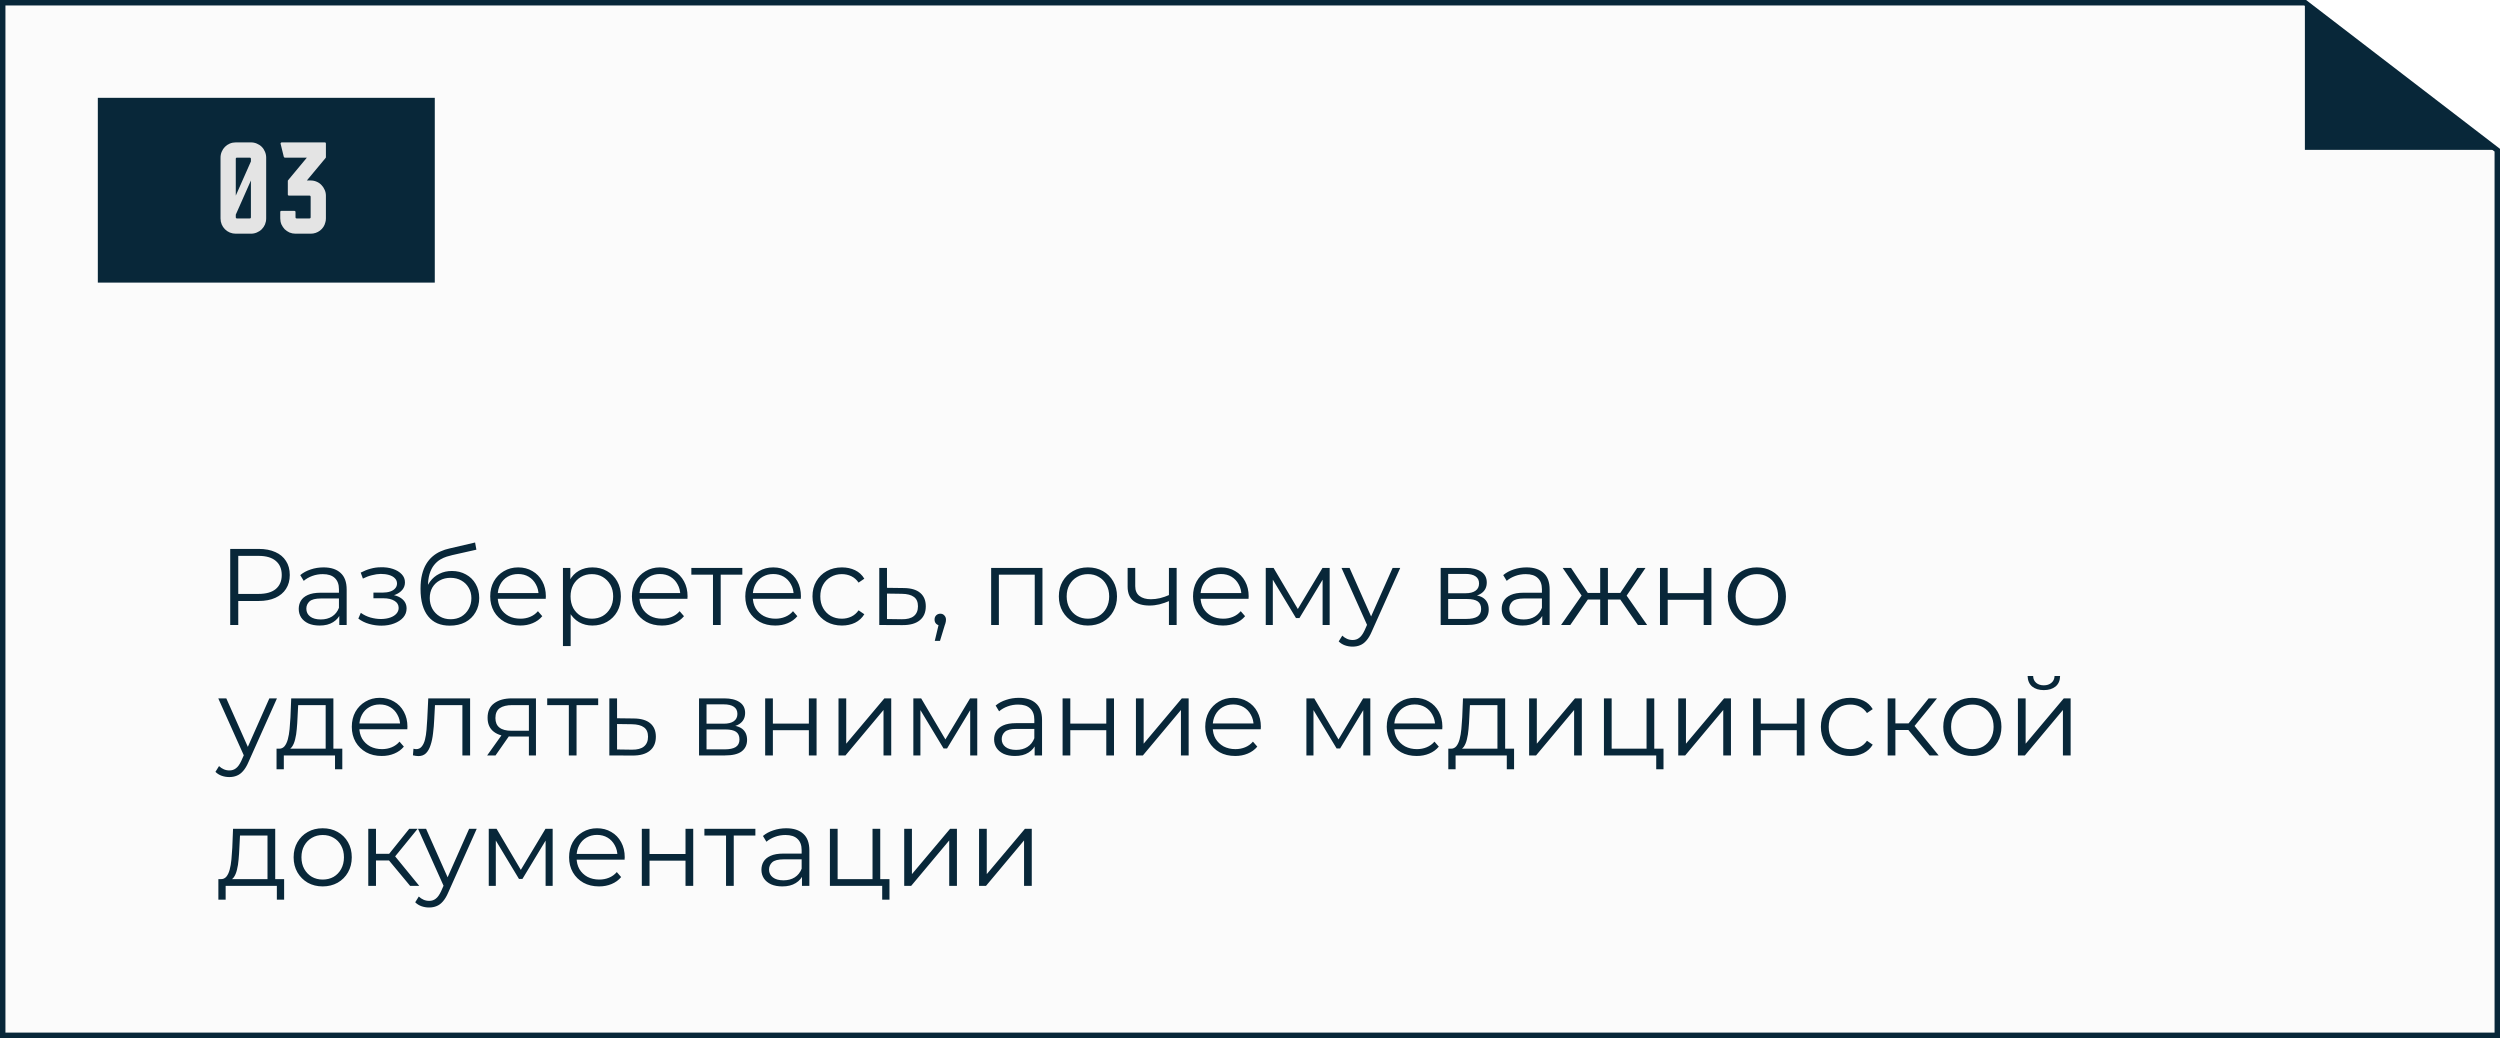
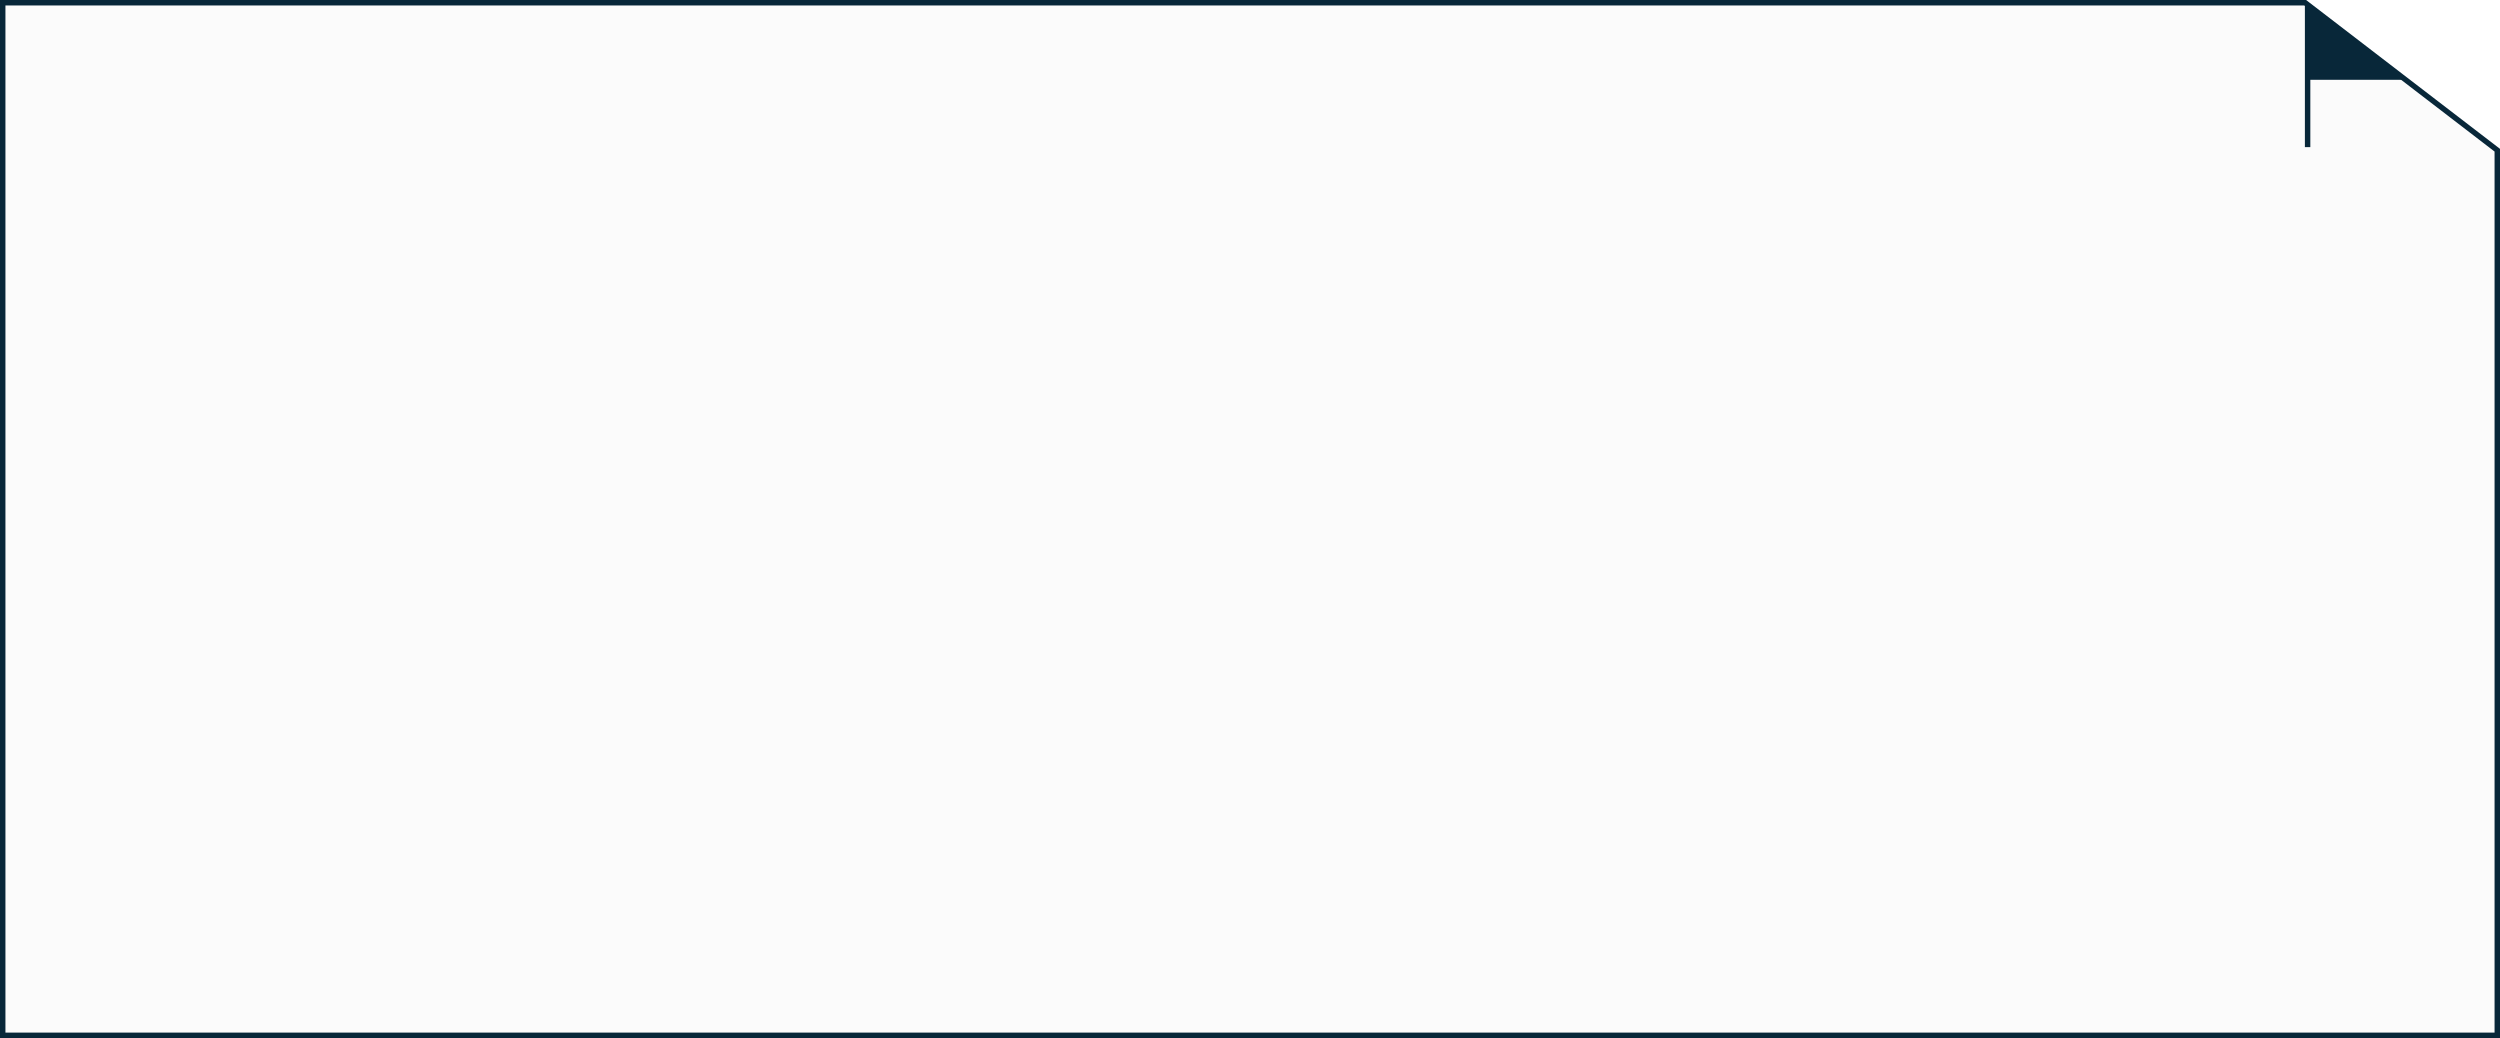
<svg xmlns="http://www.w3.org/2000/svg" width="460" height="191" viewBox="0 0 460 191" fill="none">
  <g filter="url(#filter0_b_1_310)">
    <path d="M0 0H424.32L460 27.392V191H0V0Z" fill="#E4E4E4" fill-opacity="0.15" />
    <path d="M0.5 0.5H424.15L459.5 27.638V190.5H0.5V0.5Z" stroke="#082739" />
  </g>
-   <path d="M424.6 27.078V1.018L441.66 14.185L458.364 27.078H424.6Z" fill="#082739" stroke="#082739" />
-   <rect x="18" y="18" width="62" height="34" fill="#082739" />
-   <path d="M46.168 26.2C46.552 26.2 46.912 26.272 47.248 26.416C47.6 26.56 47.904 26.76 48.16 27.016C48.416 27.272 48.616 27.576 48.76 27.928C48.904 28.264 48.976 28.624 48.976 29.008V40.192C48.976 40.576 48.904 40.944 48.76 41.296C48.616 41.632 48.416 41.928 48.16 42.184C47.904 42.44 47.6 42.64 47.248 42.784C46.912 42.928 46.552 43 46.168 43H43.384C43 43 42.632 42.928 42.28 42.784C41.944 42.64 41.648 42.44 41.392 42.184C41.136 41.928 40.936 41.632 40.792 41.296C40.648 40.944 40.576 40.576 40.576 40.192V29.008C40.576 28.624 40.648 28.264 40.792 27.928C40.936 27.576 41.136 27.272 41.392 27.016C41.648 26.76 41.944 26.56 42.28 26.416C42.632 26.272 43 26.2 43.384 26.2H46.168ZM46.168 29.704V29.224C46.168 29.08 46.096 29.008 45.952 29.008H43.6C43.456 29.008 43.384 29.08 43.384 29.224V35.992L46.168 29.704ZM45.952 40.192C46.096 40.192 46.168 40.12 46.168 39.976V33.184V33.208L43.384 39.496V39.976C43.384 40.12 43.456 40.192 43.6 40.192H45.952ZM59.919 29.056L56.463 33.208H57.159C57.543 33.208 57.903 33.28 58.239 33.424C58.591 33.568 58.887 33.768 59.127 34.024C59.383 34.28 59.583 34.576 59.727 34.912C59.887 35.248 59.967 35.608 59.967 35.992V40.192C59.967 40.464 59.935 40.696 59.871 40.888C59.727 41.512 59.399 42.024 58.887 42.424C58.375 42.808 57.799 43 57.159 43H54.375C53.991 43 53.623 42.928 53.271 42.784C52.935 42.624 52.639 42.424 52.383 42.184C52.143 41.928 51.943 41.632 51.783 41.296C51.639 40.944 51.567 40.576 51.567 40.192V39.016C51.567 38.872 51.639 38.8 51.783 38.8H54.135C54.295 38.8 54.375 38.872 54.375 39.016V39.976C54.375 40.12 54.447 40.192 54.591 40.192H56.943C57.087 40.192 57.159 40.12 57.159 39.976V36.232C57.159 36.072 57.087 35.992 56.943 35.992H53.199C53.039 35.992 52.959 35.92 52.959 35.776V33.28C52.959 33.232 52.983 33.184 53.031 33.136L56.463 29.008H52.431C52.319 29.008 52.247 28.952 52.215 28.84L51.639 26.488C51.607 26.408 51.615 26.344 51.663 26.296C51.711 26.232 51.775 26.2 51.855 26.2H59.751C59.895 26.2 59.967 26.272 59.967 26.416V28.912C59.967 28.976 59.951 29.024 59.919 29.056Z" fill="#E4E4E4" />
-   <path d="M42.36 115V101H47.6C48.787 101 49.807 101.193 50.66 101.58C51.513 101.953 52.167 102.5 52.62 103.22C53.087 103.927 53.32 104.787 53.32 105.8C53.32 106.787 53.087 107.64 52.62 108.36C52.167 109.067 51.513 109.613 50.66 110C49.807 110.387 48.787 110.58 47.6 110.58H43.18L43.84 109.88V115H42.36ZM43.84 110L43.18 109.28H47.56C48.96 109.28 50.02 108.98 50.74 108.38C51.473 107.767 51.84 106.907 51.84 105.8C51.84 104.68 51.473 103.813 50.74 103.2C50.02 102.587 48.96 102.28 47.56 102.28H43.18L43.84 101.58V110ZM62.427 115V112.68L62.367 112.3V108.42C62.367 107.527 62.113 106.84 61.607 106.36C61.113 105.88 60.373 105.64 59.387 105.64C58.707 105.64 58.06 105.753 57.447 105.98C56.833 106.207 56.313 106.507 55.887 106.88L55.247 105.82C55.78 105.367 56.42 105.02 57.167 104.78C57.913 104.527 58.7 104.4 59.527 104.4C60.887 104.4 61.933 104.74 62.667 105.42C63.413 106.087 63.787 107.107 63.787 108.48V115H62.427ZM58.807 115.1C58.02 115.1 57.333 114.973 56.747 114.72C56.173 114.453 55.733 114.093 55.427 113.64C55.12 113.173 54.967 112.64 54.967 112.04C54.967 111.493 55.093 111 55.347 110.56C55.613 110.107 56.04 109.747 56.627 109.48C57.227 109.2 58.027 109.06 59.027 109.06H62.647V110.12H59.067C58.053 110.12 57.347 110.3 56.947 110.66C56.56 111.02 56.367 111.467 56.367 112C56.367 112.6 56.6 113.08 57.067 113.44C57.533 113.8 58.187 113.98 59.027 113.98C59.827 113.98 60.513 113.8 61.087 113.44C61.673 113.067 62.1 112.533 62.367 111.84L62.687 112.82C62.42 113.513 61.953 114.067 61.287 114.48C60.633 114.893 59.807 115.1 58.807 115.1ZM70.172 115.12C69.412 115.12 68.659 115.013 67.912 114.8C67.165 114.587 66.505 114.26 65.932 113.82L66.392 112.76C66.899 113.133 67.485 113.42 68.152 113.62C68.819 113.807 69.479 113.9 70.132 113.9C70.785 113.887 71.352 113.793 71.832 113.62C72.312 113.447 72.685 113.207 72.952 112.9C73.219 112.593 73.352 112.247 73.352 111.86C73.352 111.3 73.099 110.867 72.592 110.56C72.085 110.24 71.392 110.08 70.512 110.08H68.712V109.04H70.412C70.932 109.04 71.392 108.973 71.792 108.84C72.192 108.707 72.499 108.513 72.712 108.26C72.939 108.007 73.052 107.707 73.052 107.36C73.052 106.987 72.919 106.667 72.652 106.4C72.399 106.133 72.045 105.933 71.592 105.8C71.139 105.667 70.625 105.6 70.052 105.6C69.532 105.613 68.992 105.693 68.432 105.84C67.872 105.973 67.319 106.18 66.772 106.46L66.372 105.36C66.985 105.04 67.592 104.8 68.192 104.64C68.805 104.467 69.419 104.38 70.032 104.38C70.872 104.353 71.625 104.453 72.292 104.68C72.972 104.907 73.512 105.233 73.912 105.66C74.312 106.073 74.512 106.573 74.512 107.16C74.512 107.68 74.352 108.133 74.032 108.52C73.712 108.907 73.285 109.207 72.752 109.42C72.219 109.633 71.612 109.74 70.932 109.74L70.992 109.36C72.192 109.36 73.125 109.593 73.792 110.06C74.472 110.527 74.812 111.16 74.812 111.96C74.812 112.587 74.605 113.14 74.192 113.62C73.779 114.087 73.219 114.453 72.512 114.72C71.819 114.987 71.039 115.12 70.172 115.12ZM82.756 115.12C81.902 115.12 81.142 114.98 80.476 114.7C79.822 114.42 79.262 113.993 78.796 113.42C78.329 112.847 77.976 112.14 77.736 111.3C77.496 110.447 77.376 109.46 77.376 108.34C77.376 107.34 77.469 106.467 77.656 105.72C77.842 104.96 78.102 104.307 78.436 103.76C78.769 103.213 79.156 102.753 79.596 102.38C80.049 101.993 80.536 101.687 81.056 101.46C81.589 101.22 82.136 101.04 82.696 100.92L87.416 99.82L87.656 101.14L83.216 102.14C82.936 102.207 82.596 102.3 82.196 102.42C81.809 102.54 81.409 102.72 80.996 102.96C80.596 103.2 80.222 103.533 79.876 103.96C79.529 104.387 79.249 104.94 79.036 105.62C78.836 106.287 78.736 107.12 78.736 108.12C78.736 108.333 78.742 108.507 78.756 108.64C78.769 108.76 78.782 108.893 78.796 109.04C78.822 109.173 78.842 109.373 78.856 109.64L78.236 109.12C78.382 108.307 78.682 107.6 79.136 107C79.589 106.387 80.156 105.913 80.836 105.58C81.529 105.233 82.296 105.06 83.136 105.06C84.109 105.06 84.976 105.273 85.736 105.7C86.496 106.113 87.089 106.693 87.516 107.44C87.956 108.187 88.176 109.053 88.176 110.04C88.176 111.013 87.949 111.887 87.496 112.66C87.056 113.433 86.429 114.04 85.616 114.48C84.802 114.907 83.849 115.12 82.756 115.12ZM82.916 113.94C83.662 113.94 84.322 113.773 84.896 113.44C85.469 113.093 85.916 112.627 86.236 112.04C86.569 111.453 86.736 110.793 86.736 110.06C86.736 109.34 86.569 108.7 86.236 108.14C85.916 107.58 85.469 107.14 84.896 106.82C84.322 106.487 83.656 106.32 82.896 106.32C82.149 106.32 81.489 106.48 80.916 106.8C80.342 107.107 79.889 107.54 79.556 108.1C79.236 108.66 79.076 109.307 79.076 110.04C79.076 110.773 79.236 111.433 79.556 112.02C79.889 112.607 80.342 113.073 80.916 113.42C81.502 113.767 82.169 113.94 82.916 113.94ZM95.719 115.1C94.626 115.1 93.666 114.873 92.839 114.42C92.013 113.953 91.366 113.32 90.899 112.52C90.433 111.707 90.199 110.78 90.199 109.74C90.199 108.7 90.419 107.78 90.859 106.98C91.312 106.18 91.926 105.553 92.699 105.1C93.486 104.633 94.366 104.4 95.339 104.4C96.326 104.4 97.199 104.627 97.959 105.08C98.733 105.52 99.339 106.147 99.779 106.96C100.219 107.76 100.439 108.687 100.439 109.74C100.439 109.807 100.433 109.88 100.419 109.96C100.419 110.027 100.419 110.1 100.419 110.18H91.279V109.12H99.659L99.099 109.54C99.099 108.78 98.933 108.107 98.599 107.52C98.279 106.92 97.839 106.453 97.279 106.12C96.719 105.787 96.073 105.62 95.339 105.62C94.619 105.62 93.972 105.787 93.399 106.12C92.826 106.453 92.379 106.92 92.059 107.52C91.739 108.12 91.579 108.807 91.579 109.58V109.8C91.579 110.6 91.752 111.307 92.099 111.92C92.459 112.52 92.953 112.993 93.579 113.34C94.219 113.673 94.946 113.84 95.759 113.84C96.399 113.84 96.993 113.727 97.539 113.5C98.099 113.273 98.579 112.927 98.979 112.46L99.779 113.38C99.312 113.94 98.726 114.367 98.019 114.66C97.326 114.953 96.559 115.1 95.719 115.1ZM109.002 115.1C108.096 115.1 107.276 114.893 106.542 114.48C105.809 114.053 105.222 113.447 104.782 112.66C104.356 111.86 104.142 110.887 104.142 109.74C104.142 108.593 104.356 107.627 104.782 106.84C105.209 106.04 105.789 105.433 106.522 105.02C107.256 104.607 108.082 104.4 109.002 104.4C110.002 104.4 110.896 104.627 111.682 105.08C112.482 105.52 113.109 106.147 113.562 106.96C114.016 107.76 114.242 108.687 114.242 109.74C114.242 110.807 114.016 111.74 113.562 112.54C113.109 113.34 112.482 113.967 111.682 114.42C110.896 114.873 110.002 115.1 109.002 115.1ZM103.582 118.88V104.5H104.942V107.66L104.802 109.76L105.002 111.88V118.88H103.582ZM108.902 113.84C109.649 113.84 110.316 113.673 110.902 113.34C111.489 112.993 111.956 112.513 112.302 111.9C112.649 111.273 112.822 110.553 112.822 109.74C112.822 108.927 112.649 108.213 112.302 107.6C111.956 106.987 111.489 106.507 110.902 106.16C110.316 105.813 109.649 105.64 108.902 105.64C108.156 105.64 107.482 105.813 106.882 106.16C106.296 106.507 105.829 106.987 105.482 107.6C105.149 108.213 104.982 108.927 104.982 109.74C104.982 110.553 105.149 111.273 105.482 111.9C105.829 112.513 106.296 112.993 106.882 113.34C107.482 113.673 108.156 113.84 108.902 113.84ZM121.793 115.1C120.7 115.1 119.74 114.873 118.913 114.42C118.087 113.953 117.44 113.32 116.973 112.52C116.507 111.707 116.273 110.78 116.273 109.74C116.273 108.7 116.493 107.78 116.933 106.98C117.387 106.18 118 105.553 118.773 105.1C119.56 104.633 120.44 104.4 121.413 104.4C122.4 104.4 123.273 104.627 124.033 105.08C124.807 105.52 125.413 106.147 125.853 106.96C126.293 107.76 126.513 108.687 126.513 109.74C126.513 109.807 126.507 109.88 126.493 109.96C126.493 110.027 126.493 110.1 126.493 110.18L117.353 110.18V109.12H125.733L125.173 109.54C125.173 108.78 125.007 108.107 124.673 107.52C124.353 106.92 123.913 106.453 123.353 106.12C122.793 105.787 122.147 105.62 121.413 105.62C120.693 105.62 120.047 105.787 119.473 106.12C118.9 106.453 118.453 106.92 118.133 107.52C117.813 108.12 117.653 108.807 117.653 109.58V109.8C117.653 110.6 117.827 111.307 118.173 111.92C118.533 112.52 119.027 112.993 119.653 113.34C120.293 113.673 121.02 113.84 121.833 113.84C122.473 113.84 123.067 113.727 123.613 113.5C124.173 113.273 124.653 112.927 125.053 112.46L125.853 113.38C125.387 113.94 124.8 114.367 124.093 114.66C123.4 114.953 122.633 115.1 121.793 115.1ZM131.188 115V105.36L131.548 105.74H127.208V104.5H136.588V105.74H132.248L132.608 105.36V115H131.188ZM142.653 115.1C141.559 115.1 140.599 114.873 139.773 114.42C138.946 113.953 138.299 113.32 137.833 112.52C137.366 111.707 137.133 110.78 137.133 109.74C137.133 108.7 137.353 107.78 137.793 106.98C138.246 106.18 138.859 105.553 139.633 105.1C140.419 104.633 141.299 104.4 142.273 104.4C143.259 104.4 144.133 104.627 144.893 105.08C145.666 105.52 146.273 106.147 146.713 106.96C147.153 107.76 147.373 108.687 147.373 109.74C147.373 109.807 147.366 109.88 147.353 109.96C147.353 110.027 147.353 110.1 147.353 110.18H138.213V109.12H146.593L146.033 109.54C146.033 108.78 145.866 108.107 145.533 107.52C145.213 106.92 144.773 106.453 144.213 106.12C143.653 105.787 143.006 105.62 142.273 105.62C141.553 105.62 140.906 105.787 140.333 106.12C139.759 106.453 139.313 106.92 138.993 107.52C138.673 108.12 138.513 108.807 138.513 109.58V109.8C138.513 110.6 138.686 111.307 139.033 111.92C139.393 112.52 139.886 112.993 140.513 113.34C141.153 113.673 141.879 113.84 142.693 113.84C143.333 113.84 143.926 113.727 144.473 113.5C145.033 113.273 145.513 112.927 145.913 112.46L146.713 113.38C146.246 113.94 145.659 114.367 144.953 114.66C144.259 114.953 143.493 115.1 142.653 115.1ZM154.916 115.1C153.876 115.1 152.943 114.873 152.116 114.42C151.303 113.953 150.663 113.32 150.196 112.52C149.729 111.707 149.496 110.78 149.496 109.74C149.496 108.687 149.729 107.76 150.196 106.96C150.663 106.16 151.303 105.533 152.116 105.08C152.943 104.627 153.876 104.4 154.916 104.4C155.809 104.4 156.616 104.573 157.336 104.92C158.056 105.267 158.623 105.787 159.036 106.48L157.976 107.2C157.616 106.667 157.169 106.273 156.636 106.02C156.103 105.767 155.523 105.64 154.896 105.64C154.149 105.64 153.476 105.813 152.876 106.16C152.276 106.493 151.803 106.967 151.456 107.58C151.109 108.193 150.936 108.913 150.936 109.74C150.936 110.567 151.109 111.287 151.456 111.9C151.803 112.513 152.276 112.993 152.876 113.34C153.476 113.673 154.149 113.84 154.896 113.84C155.523 113.84 156.103 113.713 156.636 113.46C157.169 113.207 157.616 112.82 157.976 112.3L159.036 113.02C158.623 113.7 158.056 114.22 157.336 114.58C156.616 114.927 155.809 115.1 154.916 115.1ZM166.306 108.2C167.626 108.213 168.626 108.507 169.306 109.08C169.999 109.653 170.346 110.48 170.346 111.56C170.346 112.68 169.972 113.54 169.226 114.14C168.492 114.74 167.426 115.033 166.026 115.02L161.786 115V104.5H163.206V108.16L166.306 108.2ZM165.946 113.94C166.919 113.953 167.652 113.76 168.146 113.36C168.652 112.947 168.906 112.347 168.906 111.56C168.906 110.773 168.659 110.2 168.166 109.84C167.672 109.467 166.932 109.273 165.946 109.26L163.206 109.22V113.9L165.946 113.94ZM171.999 117.92L172.879 114.22L173.039 115.08C172.732 115.08 172.472 114.98 172.259 114.78C172.059 114.58 171.959 114.32 171.959 114C171.959 113.68 172.059 113.42 172.259 113.22C172.472 113.02 172.726 112.92 173.019 112.92C173.326 112.92 173.572 113.027 173.759 113.24C173.959 113.453 174.059 113.707 174.059 114C174.059 114.107 174.052 114.213 174.039 114.32C174.026 114.427 173.999 114.547 173.959 114.68C173.919 114.813 173.866 114.973 173.799 115.16L172.959 117.92H171.999ZM182.372 115V104.5H191.812V115H190.392V105.36L190.752 105.74H183.432L183.792 105.36V115H182.372ZM200.168 115.1C199.155 115.1 198.241 114.873 197.428 114.42C196.628 113.953 195.995 113.32 195.528 112.52C195.061 111.707 194.828 110.78 194.828 109.74C194.828 108.687 195.061 107.76 195.528 106.96C195.995 106.16 196.628 105.533 197.428 105.08C198.228 104.627 199.141 104.4 200.168 104.4C201.208 104.4 202.128 104.627 202.928 105.08C203.741 105.533 204.375 106.16 204.828 106.96C205.295 107.76 205.528 108.687 205.528 109.74C205.528 110.78 205.295 111.707 204.828 112.52C204.375 113.32 203.741 113.953 202.928 114.42C202.115 114.873 201.195 115.1 200.168 115.1ZM200.168 113.84C200.928 113.84 201.601 113.673 202.188 113.34C202.775 112.993 203.235 112.513 203.568 111.9C203.915 111.273 204.088 110.553 204.088 109.74C204.088 108.913 203.915 108.193 203.568 107.58C203.235 106.967 202.775 106.493 202.188 106.16C201.601 105.813 200.935 105.64 200.188 105.64C199.441 105.64 198.775 105.813 198.188 106.16C197.601 106.493 197.135 106.967 196.788 107.58C196.441 108.193 196.268 108.913 196.268 109.74C196.268 110.553 196.441 111.273 196.788 111.9C197.135 112.513 197.601 112.993 198.188 113.34C198.775 113.673 199.435 113.84 200.168 113.84ZM215.203 110.56C214.59 110.827 213.97 111.04 213.343 111.2C212.73 111.347 212.116 111.42 211.503 111.42C210.263 111.42 209.283 111.14 208.563 110.58C207.843 110.007 207.483 109.127 207.483 107.94V104.5H208.883V107.86C208.883 108.66 209.143 109.26 209.663 109.66C210.183 110.06 210.883 110.26 211.763 110.26C212.296 110.26 212.856 110.193 213.443 110.06C214.03 109.913 214.623 109.707 215.223 109.44L215.203 110.56ZM215.083 115V104.5H216.503V115H215.083ZM225.036 115.1C223.942 115.1 222.982 114.873 222.156 114.42C221.329 113.953 220.682 113.32 220.216 112.52C219.749 111.707 219.516 110.78 219.516 109.74C219.516 108.7 219.736 107.78 220.176 106.98C220.629 106.18 221.242 105.553 222.016 105.1C222.802 104.633 223.682 104.4 224.656 104.4C225.642 104.4 226.516 104.627 227.276 105.08C228.049 105.52 228.656 106.147 229.096 106.96C229.536 107.76 229.756 108.687 229.756 109.74C229.756 109.807 229.749 109.88 229.736 109.96C229.736 110.027 229.736 110.1 229.736 110.18H220.596V109.12H228.976L228.416 109.54C228.416 108.78 228.249 108.107 227.916 107.52C227.596 106.92 227.156 106.453 226.596 106.12C226.036 105.787 225.389 105.62 224.656 105.62C223.936 105.62 223.289 105.787 222.716 106.12C222.142 106.453 221.696 106.92 221.376 107.52C221.056 108.12 220.896 108.807 220.896 109.58V109.8C220.896 110.6 221.069 111.307 221.416 111.92C221.776 112.52 222.269 112.993 222.896 113.34C223.536 113.673 224.262 113.84 225.076 113.84C225.716 113.84 226.309 113.727 226.856 113.5C227.416 113.273 227.896 112.927 228.296 112.46L229.096 113.38C228.629 113.94 228.042 114.367 227.336 114.66C226.642 114.953 225.876 115.1 225.036 115.1ZM232.899 115V104.5H234.339L239.099 112.56H238.499L243.339 104.5H244.659V115H243.359V106.12L243.619 106.24L239.099 113.72H238.459L233.899 106.16L234.199 106.1V115H232.899ZM248.88 118.98C248.386 118.98 247.913 118.9 247.46 118.74C247.02 118.58 246.64 118.34 246.32 118.02L246.98 116.96C247.246 117.213 247.533 117.407 247.84 117.54C248.16 117.687 248.513 117.76 248.9 117.76C249.366 117.76 249.766 117.627 250.1 117.36C250.446 117.107 250.773 116.653 251.08 116L251.76 114.46L251.92 114.24L256.24 104.5H257.64L252.38 116.26C252.086 116.94 251.76 117.48 251.4 117.88C251.053 118.28 250.673 118.56 250.26 118.72C249.846 118.893 249.386 118.98 248.88 118.98ZM251.68 115.3L246.84 104.5H248.32L252.6 114.14L251.68 115.3ZM265.086 115V104.5H269.726C270.913 104.5 271.846 104.727 272.526 105.18C273.22 105.633 273.566 106.3 273.566 107.18C273.566 108.033 273.24 108.693 272.586 109.16C271.933 109.613 271.073 109.84 270.006 109.84L270.286 109.42C271.54 109.42 272.46 109.653 273.046 110.12C273.633 110.587 273.926 111.26 273.926 112.14C273.926 113.047 273.593 113.753 272.926 114.26C272.273 114.753 271.253 115 269.866 115H265.086ZM266.466 113.88H269.806C270.7 113.88 271.373 113.74 271.826 113.46C272.293 113.167 272.526 112.7 272.526 112.06C272.526 111.42 272.32 110.953 271.906 110.66C271.493 110.367 270.84 110.22 269.946 110.22H266.466V113.88ZM266.466 109.16H269.626C270.44 109.16 271.06 109.007 271.486 108.7C271.926 108.393 272.146 107.947 272.146 107.36C272.146 106.773 271.926 106.333 271.486 106.04C271.06 105.747 270.44 105.6 269.626 105.6H266.466V109.16ZM283.774 115V112.68L283.714 112.3V108.42C283.714 107.527 283.461 106.84 282.954 106.36C282.461 105.88 281.721 105.64 280.734 105.64C280.054 105.64 279.408 105.753 278.794 105.98C278.181 106.207 277.661 106.507 277.234 106.88L276.594 105.82C277.128 105.367 277.768 105.02 278.514 104.78C279.261 104.527 280.048 104.4 280.874 104.4C282.234 104.4 283.281 104.74 284.014 105.42C284.761 106.087 285.134 107.107 285.134 108.48V115H283.774ZM280.154 115.1C279.368 115.1 278.681 114.973 278.094 114.72C277.521 114.453 277.081 114.093 276.774 113.64C276.468 113.173 276.314 112.64 276.314 112.04C276.314 111.493 276.441 111 276.694 110.56C276.961 110.107 277.388 109.747 277.974 109.48C278.574 109.2 279.374 109.06 280.374 109.06H283.994V110.12H280.414C279.401 110.12 278.694 110.3 278.294 110.66C277.908 111.02 277.714 111.467 277.714 112C277.714 112.6 277.948 113.08 278.414 113.44C278.881 113.8 279.534 113.98 280.374 113.98C281.174 113.98 281.861 113.8 282.434 113.44C283.021 113.067 283.448 112.533 283.714 111.84L284.034 112.82C283.768 113.513 283.301 114.067 282.634 114.48C281.981 114.893 281.154 115.1 280.154 115.1ZM301.375 115L297.775 109.8L298.955 109.1L303.075 115H301.375ZM295.415 110.32V109.1H298.735V110.32H295.415ZM299.095 109.9L297.735 109.7L301.235 104.5H302.775L299.095 109.9ZM288.935 115H287.235L291.355 109.1L292.515 109.8L288.935 115ZM295.855 115H294.435V104.5H295.855V115ZM294.875 110.32H291.575V109.1H294.875V110.32ZM291.235 109.9L287.535 104.5H289.075L292.555 109.7L291.235 109.9ZM305.438 115V104.5H306.858V109.14H313.478V104.5H314.898V115H313.478V110.36H306.858V115H305.438ZM323.254 115.1C322.241 115.1 321.327 114.873 320.514 114.42C319.714 113.953 319.081 113.32 318.614 112.52C318.147 111.707 317.914 110.78 317.914 109.74C317.914 108.687 318.147 107.76 318.614 106.96C319.081 106.16 319.714 105.533 320.514 105.08C321.314 104.627 322.227 104.4 323.254 104.4C324.294 104.4 325.214 104.627 326.014 105.08C326.827 105.533 327.461 106.16 327.914 106.96C328.381 107.76 328.614 108.687 328.614 109.74C328.614 110.78 328.381 111.707 327.914 112.52C327.461 113.32 326.827 113.953 326.014 114.42C325.201 114.873 324.281 115.1 323.254 115.1ZM323.254 113.84C324.014 113.84 324.687 113.673 325.274 113.34C325.861 112.993 326.321 112.513 326.654 111.9C327.001 111.273 327.174 110.553 327.174 109.74C327.174 108.913 327.001 108.193 326.654 107.58C326.321 106.967 325.861 106.493 325.274 106.16C324.687 105.813 324.021 105.64 323.274 105.64C322.527 105.64 321.861 105.813 321.274 106.16C320.687 106.493 320.221 106.967 319.874 107.58C319.527 108.193 319.354 108.913 319.354 109.74C319.354 110.553 319.527 111.273 319.874 111.9C320.221 112.513 320.687 112.993 321.274 113.34C321.861 113.673 322.521 113.84 323.254 113.84ZM42.2 142.98C41.707 142.98 41.233 142.9 40.78 142.74C40.34 142.58 39.96 142.34 39.64 142.02L40.3 140.96C40.567 141.213 40.853 141.407 41.16 141.54C41.48 141.687 41.833 141.76 42.22 141.76C42.687 141.76 43.087 141.627 43.42 141.36C43.767 141.107 44.093 140.653 44.4 140L45.08 138.46L45.24 138.24L49.56 128.5H50.96L45.7 140.26C45.407 140.94 45.08 141.48 44.72 141.88C44.373 142.28 43.993 142.56 43.58 142.72C43.167 142.893 42.707 142.98 42.2 142.98ZM45 139.3L40.16 128.5H41.64L45.92 138.14L45 139.3ZM59.923 138.32V129.74H54.863L54.743 132.08C54.717 132.787 54.67 133.48 54.603 134.16C54.55 134.84 54.45 135.467 54.303 136.04C54.17 136.6 53.977 137.06 53.723 137.42C53.47 137.767 53.143 137.967 52.743 138.02L51.323 137.76C51.736 137.773 52.077 137.627 52.343 137.32C52.61 137 52.816 136.567 52.963 136.02C53.11 135.473 53.217 134.853 53.283 134.16C53.35 133.453 53.403 132.733 53.443 132L53.583 128.5H61.343V138.32H59.923ZM50.883 141.54V137.76H62.983V141.54H61.643V139H52.223V141.54H50.883ZM70.251 139.1C69.157 139.1 68.197 138.873 67.371 138.42C66.544 137.953 65.897 137.32 65.43 136.52C64.964 135.707 64.731 134.78 64.731 133.74C64.731 132.7 64.951 131.78 65.391 130.98C65.844 130.18 66.457 129.553 67.231 129.1C68.017 128.633 68.897 128.4 69.871 128.4C70.857 128.4 71.731 128.627 72.49 129.08C73.264 129.52 73.871 130.147 74.311 130.96C74.751 131.76 74.971 132.687 74.971 133.74C74.971 133.807 74.964 133.88 74.951 133.96C74.951 134.027 74.951 134.1 74.951 134.18H65.811V133.12H74.191L73.63 133.54C73.63 132.78 73.464 132.107 73.13 131.52C72.811 130.92 72.371 130.453 71.811 130.12C71.251 129.787 70.604 129.62 69.871 129.62C69.15 129.62 68.504 129.787 67.93 130.12C67.357 130.453 66.91 130.92 66.591 131.52C66.27 132.12 66.111 132.807 66.111 133.58V133.8C66.111 134.6 66.284 135.307 66.63 135.92C66.99 136.52 67.484 136.993 68.111 137.34C68.751 137.673 69.477 137.84 70.29 137.84C70.93 137.84 71.524 137.727 72.07 137.5C72.63 137.273 73.111 136.927 73.51 136.46L74.311 137.38C73.844 137.94 73.257 138.367 72.55 138.66C71.857 138.953 71.091 139.1 70.251 139.1ZM75.979 138.98L76.079 137.76C76.172 137.773 76.259 137.793 76.339 137.82C76.432 137.833 76.512 137.84 76.579 137.84C77.006 137.84 77.346 137.68 77.599 137.36C77.866 137.04 78.066 136.613 78.199 136.08C78.332 135.547 78.426 134.947 78.479 134.28C78.532 133.6 78.579 132.92 78.619 132.24L78.799 128.5H86.499V139H85.079V129.32L85.439 129.74H79.719L80.059 129.3L79.899 132.34C79.859 133.247 79.786 134.113 79.679 134.94C79.586 135.767 79.432 136.493 79.219 137.12C79.019 137.747 78.739 138.24 78.379 138.6C78.019 138.947 77.559 139.12 76.999 139.12C76.839 139.12 76.672 139.107 76.499 139.08C76.339 139.053 76.166 139.02 75.979 138.98ZM97.316 139V135.22L97.576 135.52H94.016C92.669 135.52 91.616 135.227 90.856 134.64C90.096 134.053 89.716 133.2 89.716 132.08C89.716 130.88 90.122 129.987 90.936 129.4C91.749 128.8 92.836 128.5 94.196 128.5H98.616V139H97.316ZM89.636 139L92.516 134.96H93.996L91.176 139H89.636ZM97.316 134.8V129.32L97.576 129.74H94.236C93.262 129.74 92.502 129.927 91.956 130.3C91.422 130.673 91.156 131.28 91.156 132.12C91.156 133.68 92.149 134.46 94.136 134.46H97.576L97.316 134.8ZM104.665 139V129.36L105.025 129.74H100.685V128.5H110.065V129.74H105.725L106.085 129.36V139H104.665ZM116.638 132.2C117.958 132.213 118.958 132.507 119.638 133.08C120.331 133.653 120.678 134.48 120.678 135.56C120.678 136.68 120.304 137.54 119.558 138.14C118.824 138.74 117.758 139.033 116.358 139.02L112.118 139V128.5H113.538V132.16L116.638 132.2ZM116.278 137.94C117.251 137.953 117.984 137.76 118.478 137.36C118.984 136.947 119.238 136.347 119.238 135.56C119.238 134.773 118.991 134.2 118.498 133.84C118.004 133.467 117.264 133.273 116.278 133.26L113.538 133.22V137.9L116.278 137.94ZM128.622 139V128.5H133.262C134.448 128.5 135.382 128.727 136.062 129.18C136.755 129.633 137.102 130.3 137.102 131.18C137.102 132.033 136.775 132.693 136.122 133.16C135.468 133.613 134.608 133.84 133.542 133.84L133.822 133.42C135.075 133.42 135.995 133.653 136.582 134.12C137.168 134.587 137.462 135.26 137.462 136.14C137.462 137.047 137.128 137.753 136.462 138.26C135.808 138.753 134.788 139 133.402 139H128.622ZM130.002 137.88H133.342C134.235 137.88 134.908 137.74 135.362 137.46C135.828 137.167 136.062 136.7 136.062 136.06C136.062 135.42 135.855 134.953 135.442 134.66C135.028 134.367 134.375 134.22 133.482 134.22H130.002V137.88ZM130.002 133.16H133.162C133.975 133.16 134.595 133.007 135.022 132.7C135.462 132.393 135.682 131.947 135.682 131.36C135.682 130.773 135.462 130.333 135.022 130.04C134.595 129.747 133.975 129.6 133.162 129.6H130.002V133.16ZM140.79 139V128.5H142.21V133.14H148.83V128.5H150.25V139H148.83V134.36H142.21V139H140.79ZM154.286 139V128.5H155.706V136.84L162.726 128.5H163.986V139H162.566V130.64L155.566 139H154.286ZM168.055 139V128.5H169.495L174.255 136.56H173.655L178.495 128.5H179.815V139H178.515V130.12L178.775 130.24L174.255 137.72H173.615L169.055 130.16L169.355 130.1V139H168.055ZM190.376 139V136.68L190.316 136.3V132.42C190.316 131.527 190.063 130.84 189.556 130.36C189.063 129.88 188.323 129.64 187.336 129.64C186.656 129.64 186.009 129.753 185.396 129.98C184.783 130.207 184.263 130.507 183.836 130.88L183.196 129.82C183.729 129.367 184.369 129.02 185.116 128.78C185.863 128.527 186.649 128.4 187.476 128.4C188.836 128.4 189.883 128.74 190.616 129.42C191.363 130.087 191.736 131.107 191.736 132.48V139H190.376ZM186.756 139.1C185.969 139.1 185.283 138.973 184.696 138.72C184.123 138.453 183.683 138.093 183.376 137.64C183.069 137.173 182.916 136.64 182.916 136.04C182.916 135.493 183.043 135 183.296 134.56C183.563 134.107 183.989 133.747 184.576 133.48C185.176 133.2 185.976 133.06 186.976 133.06H190.596V134.12H187.016C186.003 134.12 185.296 134.3 184.896 134.66C184.509 135.02 184.316 135.467 184.316 136C184.316 136.6 184.549 137.08 185.016 137.44C185.483 137.8 186.136 137.98 186.976 137.98C187.776 137.98 188.463 137.8 189.036 137.44C189.623 137.067 190.049 136.533 190.316 135.84L190.636 136.82C190.369 137.513 189.903 138.067 189.236 138.48C188.583 138.893 187.756 139.1 186.756 139.1ZM195.516 139V128.5H196.936V133.14H203.556V128.5H204.976V139H203.556V134.36H196.936V139H195.516ZM209.012 139V128.5H210.432V136.84L217.452 128.5H218.712V139H217.292V130.64L210.292 139H209.012ZM227.282 139.1C226.188 139.1 225.228 138.873 224.402 138.42C223.575 137.953 222.928 137.32 222.462 136.52C221.995 135.707 221.762 134.78 221.762 133.74C221.762 132.7 221.982 131.78 222.422 130.98C222.875 130.18 223.488 129.553 224.262 129.1C225.048 128.633 225.928 128.4 226.902 128.4C227.888 128.4 228.762 128.627 229.522 129.08C230.295 129.52 230.902 130.147 231.342 130.96C231.782 131.76 232.002 132.687 232.002 133.74C232.002 133.807 231.995 133.88 231.982 133.96C231.982 134.027 231.982 134.1 231.982 134.18H222.842V133.12H231.222L230.662 133.54C230.662 132.78 230.495 132.107 230.162 131.52C229.842 130.92 229.402 130.453 228.842 130.12C228.282 129.787 227.635 129.62 226.902 129.62C226.182 129.62 225.535 129.787 224.962 130.12C224.388 130.453 223.942 130.92 223.622 131.52C223.302 132.12 223.142 132.807 223.142 133.58V133.8C223.142 134.6 223.315 135.307 223.662 135.92C224.022 136.52 224.515 136.993 225.142 137.34C225.782 137.673 226.508 137.84 227.322 137.84C227.962 137.84 228.555 137.727 229.102 137.5C229.662 137.273 230.142 136.927 230.542 136.46L231.342 137.38C230.875 137.94 230.288 138.367 229.582 138.66C228.888 138.953 228.122 139.1 227.282 139.1ZM240.379 139V128.5H241.819L246.579 136.56H245.979L250.819 128.5H252.139V139H250.839V130.12L251.099 130.24L246.579 137.72H245.939L241.379 130.16L241.679 130.1V139H240.379ZM260.68 139.1C259.587 139.1 258.627 138.873 257.8 138.42C256.973 137.953 256.327 137.32 255.86 136.52C255.393 135.707 255.16 134.78 255.16 133.74C255.16 132.7 255.38 131.78 255.82 130.98C256.273 130.18 256.887 129.553 257.66 129.1C258.447 128.633 259.327 128.4 260.3 128.4C261.287 128.4 262.16 128.627 262.92 129.08C263.693 129.52 264.3 130.147 264.74 130.96C265.18 131.76 265.4 132.687 265.4 133.74C265.4 133.807 265.393 133.88 265.38 133.96C265.38 134.027 265.38 134.1 265.38 134.18H256.24V133.12H264.62L264.06 133.54C264.06 132.78 263.893 132.107 263.56 131.52C263.24 130.92 262.8 130.453 262.24 130.12C261.68 129.787 261.033 129.62 260.3 129.62C259.58 129.62 258.933 129.787 258.36 130.12C257.787 130.453 257.34 130.92 257.02 131.52C256.7 132.12 256.54 132.807 256.54 133.58V133.8C256.54 134.6 256.713 135.307 257.06 135.92C257.42 136.52 257.913 136.993 258.54 137.34C259.18 137.673 259.907 137.84 260.72 137.84C261.36 137.84 261.953 137.727 262.5 137.5C263.06 137.273 263.54 136.927 263.94 136.46L264.74 137.38C264.273 137.94 263.687 138.367 262.98 138.66C262.287 138.953 261.52 139.1 260.68 139.1ZM275.529 138.32V129.74H270.469L270.349 132.08C270.322 132.787 270.275 133.48 270.209 134.16C270.155 134.84 270.055 135.467 269.909 136.04C269.775 136.6 269.582 137.06 269.329 137.42C269.075 137.767 268.749 137.967 268.349 138.02L266.929 137.76C267.342 137.773 267.682 137.627 267.949 137.32C268.215 137 268.422 136.567 268.569 136.02C268.715 135.473 268.822 134.853 268.889 134.16C268.955 133.453 269.009 132.733 269.049 132L269.189 128.5H276.949V138.32H275.529ZM266.489 141.54V137.76H278.589V141.54H277.249V139H267.829V141.54H266.489ZM281.356 139V128.5H282.776V136.84L289.796 128.5H291.056V139H289.636V130.64L282.636 139H281.356ZM295.125 139V128.5H296.545V137.76H302.965V128.5H304.385V139H295.125ZM304.745 141.54V138.88L305.105 139H302.965V137.76H306.085V141.54H304.745ZM308.797 139V128.5H310.217V136.84L317.237 128.5H318.497V139H317.077V130.64L310.077 139H308.797ZM322.567 139V128.5H323.987V133.14H330.607V128.5H332.027V139H330.607V134.36H323.987V139H322.567ZM340.463 139.1C339.423 139.1 338.49 138.873 337.663 138.42C336.85 137.953 336.21 137.32 335.743 136.52C335.276 135.707 335.043 134.78 335.043 133.74C335.043 132.687 335.276 131.76 335.743 130.96C336.21 130.16 336.85 129.533 337.663 129.08C338.49 128.627 339.423 128.4 340.463 128.4C341.356 128.4 342.163 128.573 342.883 128.92C343.603 129.267 344.17 129.787 344.583 130.48L343.523 131.2C343.163 130.667 342.716 130.273 342.183 130.02C341.65 129.767 341.07 129.64 340.443 129.64C339.696 129.64 339.023 129.813 338.423 130.16C337.823 130.493 337.35 130.967 337.003 131.58C336.656 132.193 336.483 132.913 336.483 133.74C336.483 134.567 336.656 135.287 337.003 135.9C337.35 136.513 337.823 136.993 338.423 137.34C339.023 137.673 339.696 137.84 340.443 137.84C341.07 137.84 341.65 137.713 342.183 137.46C342.716 137.207 343.163 136.82 343.523 136.3L344.583 137.02C344.17 137.7 343.603 138.22 342.883 138.58C342.163 138.927 341.356 139.1 340.463 139.1ZM355.032 139L350.712 133.8L351.892 133.1L356.712 139H355.032ZM347.332 139V128.5H348.752V139H347.332ZM348.312 134.32V133.1H351.692V134.32H348.312ZM352.012 133.9L350.692 133.7L354.872 128.5H356.412L352.012 133.9ZM362.902 139.1C361.889 139.1 360.976 138.873 360.162 138.42C359.362 137.953 358.729 137.32 358.262 136.52C357.796 135.707 357.562 134.78 357.562 133.74C357.562 132.687 357.796 131.76 358.262 130.96C358.729 130.16 359.362 129.533 360.162 129.08C360.962 128.627 361.876 128.4 362.902 128.4C363.942 128.4 364.862 128.627 365.662 129.08C366.476 129.533 367.109 130.16 367.562 130.96C368.029 131.76 368.262 132.687 368.262 133.74C368.262 134.78 368.029 135.707 367.562 136.52C367.109 137.32 366.476 137.953 365.662 138.42C364.849 138.873 363.929 139.1 362.902 139.1ZM362.902 137.84C363.662 137.84 364.336 137.673 364.922 137.34C365.509 136.993 365.969 136.513 366.302 135.9C366.649 135.273 366.822 134.553 366.822 133.74C366.822 132.913 366.649 132.193 366.302 131.58C365.969 130.967 365.509 130.493 364.922 130.16C364.336 129.813 363.669 129.64 362.922 129.64C362.176 129.64 361.509 129.813 360.922 130.16C360.336 130.493 359.869 130.967 359.522 131.58C359.176 132.193 359.002 132.913 359.002 133.74C359.002 134.553 359.176 135.273 359.522 135.9C359.869 136.513 360.336 136.993 360.922 137.34C361.509 137.673 362.169 137.84 362.902 137.84ZM371.297 139V128.5H372.717V136.84L379.737 128.5H380.997V139H379.577V130.64L372.577 139H371.297ZM376.057 126.98C375.177 126.98 374.464 126.76 373.917 126.32C373.384 125.867 373.104 125.22 373.077 124.38H374.097C374.111 124.913 374.297 125.333 374.657 125.64C375.017 125.947 375.484 126.1 376.057 126.1C376.631 126.1 377.097 125.947 377.457 125.64C377.831 125.333 378.024 124.913 378.037 124.38H379.057C379.044 125.22 378.764 125.867 378.217 126.32C377.671 126.76 376.951 126.98 376.057 126.98ZM49.22 162.32V153.74H44.16L44.04 156.08C44.013 156.787 43.967 157.48 43.9 158.16C43.847 158.84 43.747 159.467 43.6 160.04C43.467 160.6 43.273 161.06 43.02 161.42C42.767 161.767 42.44 161.967 42.04 162.02L40.62 161.76C41.033 161.773 41.373 161.627 41.64 161.32C41.907 161 42.113 160.567 42.26 160.02C42.407 159.473 42.513 158.853 42.58 158.16C42.647 157.453 42.7 156.733 42.74 156L42.88 152.5H50.64V162.32H49.22ZM40.18 165.54V161.76H52.28V165.54H50.94V163H41.52V165.54H40.18ZM59.367 163.1C58.354 163.1 57.441 162.873 56.627 162.42C55.827 161.953 55.194 161.32 54.727 160.52C54.261 159.707 54.027 158.78 54.027 157.74C54.027 156.687 54.261 155.76 54.727 154.96C55.194 154.16 55.827 153.533 56.627 153.08C57.427 152.627 58.341 152.4 59.367 152.4C60.407 152.4 61.327 152.627 62.127 153.08C62.941 153.533 63.574 154.16 64.027 154.96C64.494 155.76 64.727 156.687 64.727 157.74C64.727 158.78 64.494 159.707 64.027 160.52C63.574 161.32 62.941 161.953 62.127 162.42C61.314 162.873 60.394 163.1 59.367 163.1ZM59.367 161.84C60.127 161.84 60.801 161.673 61.387 161.34C61.974 160.993 62.434 160.513 62.767 159.9C63.114 159.273 63.287 158.553 63.287 157.74C63.287 156.913 63.114 156.193 62.767 155.58C62.434 154.967 61.974 154.493 61.387 154.16C60.801 153.813 60.134 153.64 59.387 153.64C58.641 153.64 57.974 153.813 57.387 154.16C56.801 154.493 56.334 154.967 55.987 155.58C55.641 156.193 55.467 156.913 55.467 157.74C55.467 158.553 55.641 159.273 55.987 159.9C56.334 160.513 56.801 160.993 57.387 161.34C57.974 161.673 58.634 161.84 59.367 161.84ZM75.462 163L71.142 157.8L72.322 157.1L77.142 163H75.462ZM67.762 163V152.5H69.182V163H67.762ZM68.742 158.32V157.1H72.122V158.32H68.742ZM72.442 157.9L71.122 157.7L75.302 152.5H76.842L72.442 157.9ZM78.958 166.98C78.465 166.98 77.991 166.9 77.538 166.74C77.098 166.58 76.718 166.34 76.398 166.02L77.058 164.96C77.325 165.213 77.611 165.407 77.918 165.54C78.238 165.687 78.591 165.76 78.978 165.76C79.445 165.76 79.844 165.627 80.178 165.36C80.525 165.107 80.851 164.653 81.158 164L81.838 162.46L81.998 162.24L86.318 152.5H87.718L82.458 164.26C82.165 164.94 81.838 165.48 81.478 165.88C81.131 166.28 80.751 166.56 80.338 166.72C79.924 166.893 79.465 166.98 78.958 166.98ZM81.758 163.3L76.918 152.5H78.398L82.678 162.14L81.758 163.3ZM89.93 163L89.93 152.5H91.37L96.13 160.56H95.53L100.37 152.5H101.69V163H100.39L100.39 154.12L100.65 154.24L96.13 161.72H95.49L90.93 154.16L91.23 154.1V163H89.93ZM110.231 163.1C109.138 163.1 108.178 162.873 107.351 162.42C106.524 161.953 105.878 161.32 105.411 160.52C104.944 159.707 104.711 158.78 104.711 157.74C104.711 156.7 104.931 155.78 105.371 154.98C105.824 154.18 106.438 153.553 107.211 153.1C107.998 152.633 108.878 152.4 109.851 152.4C110.838 152.4 111.711 152.627 112.471 153.08C113.244 153.52 113.851 154.147 114.291 154.96C114.731 155.76 114.951 156.687 114.951 157.74C114.951 157.807 114.944 157.88 114.931 157.96C114.931 158.027 114.931 158.1 114.931 158.18H105.791V157.12H114.171L113.611 157.54C113.611 156.78 113.444 156.107 113.111 155.52C112.791 154.92 112.351 154.453 111.791 154.12C111.231 153.787 110.584 153.62 109.851 153.62C109.131 153.62 108.484 153.787 107.911 154.12C107.338 154.453 106.891 154.92 106.571 155.52C106.251 156.12 106.091 156.807 106.091 157.58V157.8C106.091 158.6 106.264 159.307 106.611 159.92C106.971 160.52 107.464 160.993 108.091 161.34C108.731 161.673 109.458 161.84 110.271 161.84C110.911 161.84 111.504 161.727 112.051 161.5C112.611 161.273 113.091 160.927 113.491 160.46L114.291 161.38C113.824 161.94 113.238 162.367 112.531 162.66C111.838 162.953 111.071 163.1 110.231 163.1ZM118.094 163V152.5H119.514V157.14H126.134V152.5H127.554V163H126.134V158.36H119.514V163H118.094ZM133.59 163V153.36L133.95 153.74H129.61V152.5H138.99V153.74H134.65L135.01 153.36V163H133.59ZM147.563 163V160.68L147.503 160.3V156.42C147.503 155.527 147.25 154.84 146.743 154.36C146.25 153.88 145.51 153.64 144.523 153.64C143.843 153.64 143.197 153.753 142.583 153.98C141.97 154.207 141.45 154.507 141.023 154.88L140.383 153.82C140.917 153.367 141.557 153.02 142.303 152.78C143.05 152.527 143.837 152.4 144.663 152.4C146.023 152.4 147.07 152.74 147.803 153.42C148.55 154.087 148.923 155.107 148.923 156.48V163H147.563ZM143.943 163.1C143.157 163.1 142.47 162.973 141.883 162.72C141.31 162.453 140.87 162.093 140.563 161.64C140.257 161.173 140.103 160.64 140.103 160.04C140.103 159.493 140.23 159 140.483 158.56C140.75 158.107 141.177 157.747 141.763 157.48C142.363 157.2 143.163 157.06 144.163 157.06H147.783V158.12H144.203C143.19 158.12 142.483 158.3 142.083 158.66C141.697 159.02 141.503 159.467 141.503 160C141.503 160.6 141.737 161.08 142.203 161.44C142.67 161.8 143.323 161.98 144.163 161.98C144.963 161.98 145.65 161.8 146.223 161.44C146.81 161.067 147.237 160.533 147.503 159.84L147.823 160.82C147.557 161.513 147.09 162.067 146.423 162.48C145.77 162.893 144.943 163.1 143.943 163.1ZM152.704 163V152.5H154.124V161.76H160.544V152.5H161.964V163H152.704ZM162.324 165.54V162.88L162.684 163H160.544V161.76H163.664V165.54H162.324ZM166.375 163V152.5H167.795V160.84L174.815 152.5H176.075V163H174.655V154.64L167.655 163H166.375ZM180.145 163V152.5H181.565V160.84L188.585 152.5H189.845V163H188.425V154.64L181.425 163H180.145Z" fill="#082739" />
+   <path d="M424.6 27.078V1.018L441.66 14.185H424.6Z" fill="#082739" stroke="#082739" />
  <defs>
    <filter id="filter0_b_1_310" x="-13" y="-13" width="486" height="217" filterUnits="userSpaceOnUse" color-interpolation-filters="sRGB">
      <feFlood flood-opacity="0" result="BackgroundImageFix" />
      <feGaussianBlur in="BackgroundImageFix" stdDeviation="6.5" />
      <feComposite in2="SourceAlpha" operator="in" result="effect1_backgroundBlur_1_310" />
      <feBlend mode="normal" in="SourceGraphic" in2="effect1_backgroundBlur_1_310" result="shape" />
    </filter>
  </defs>
</svg>